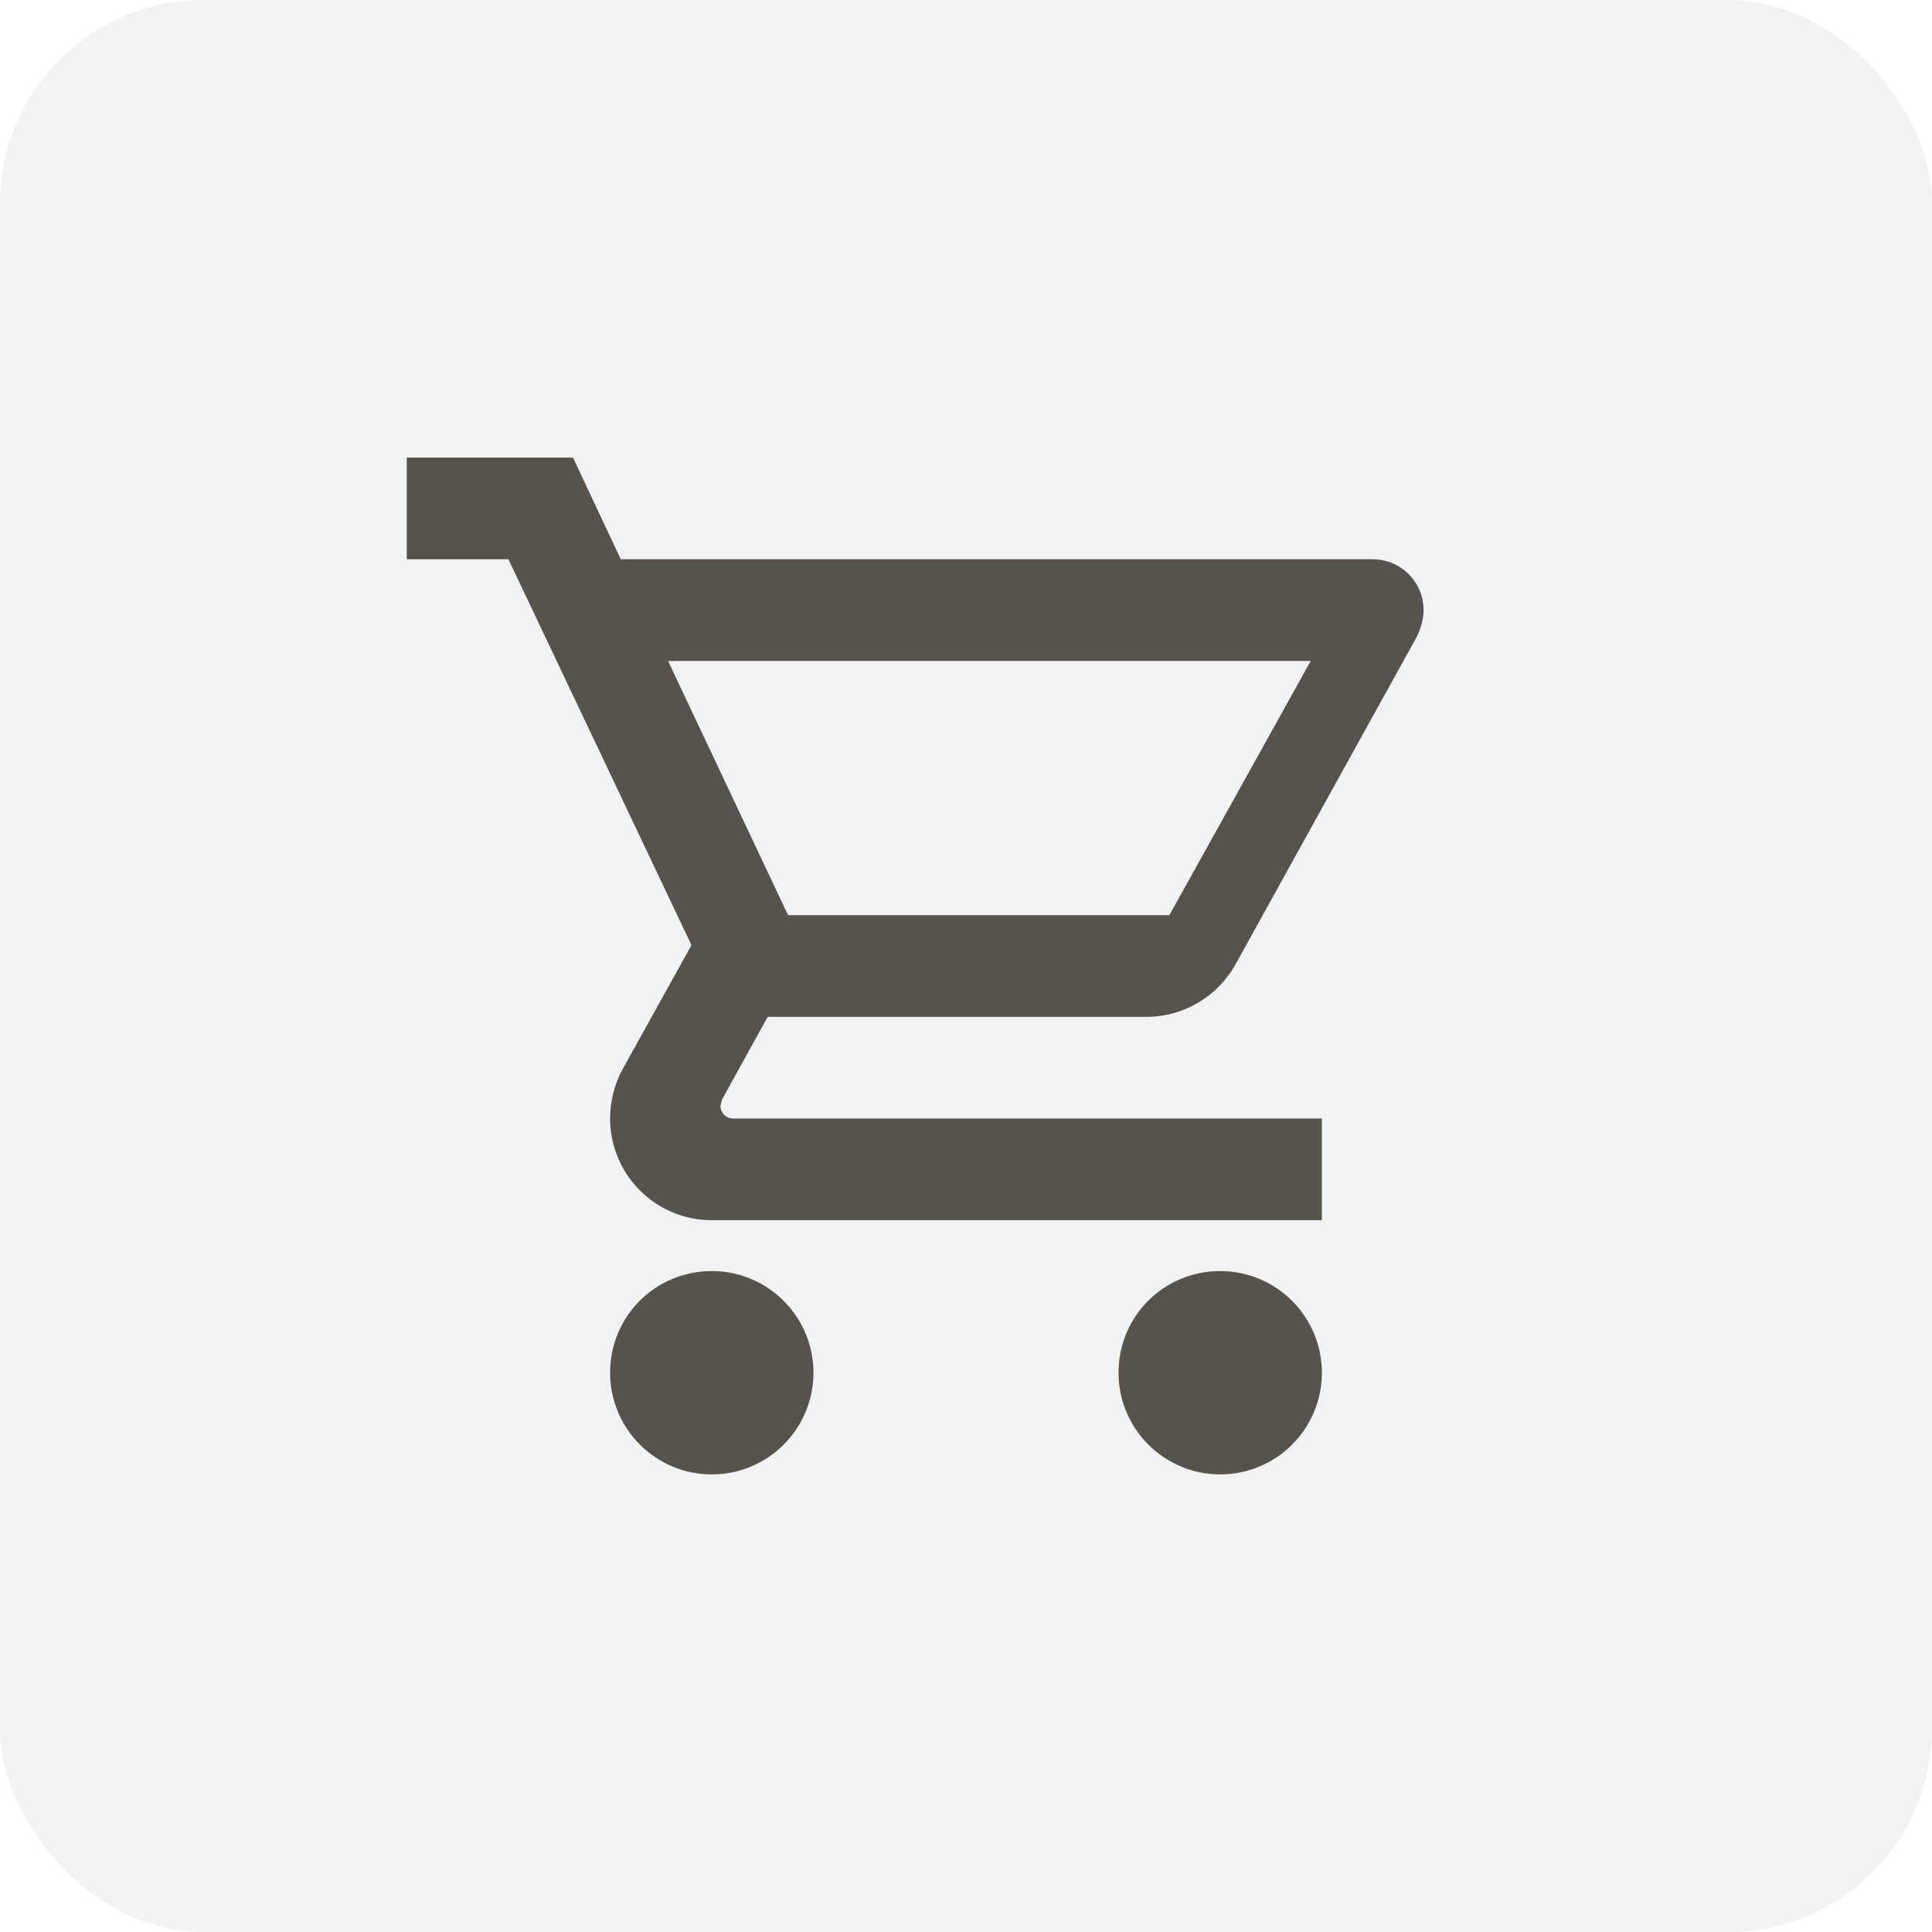
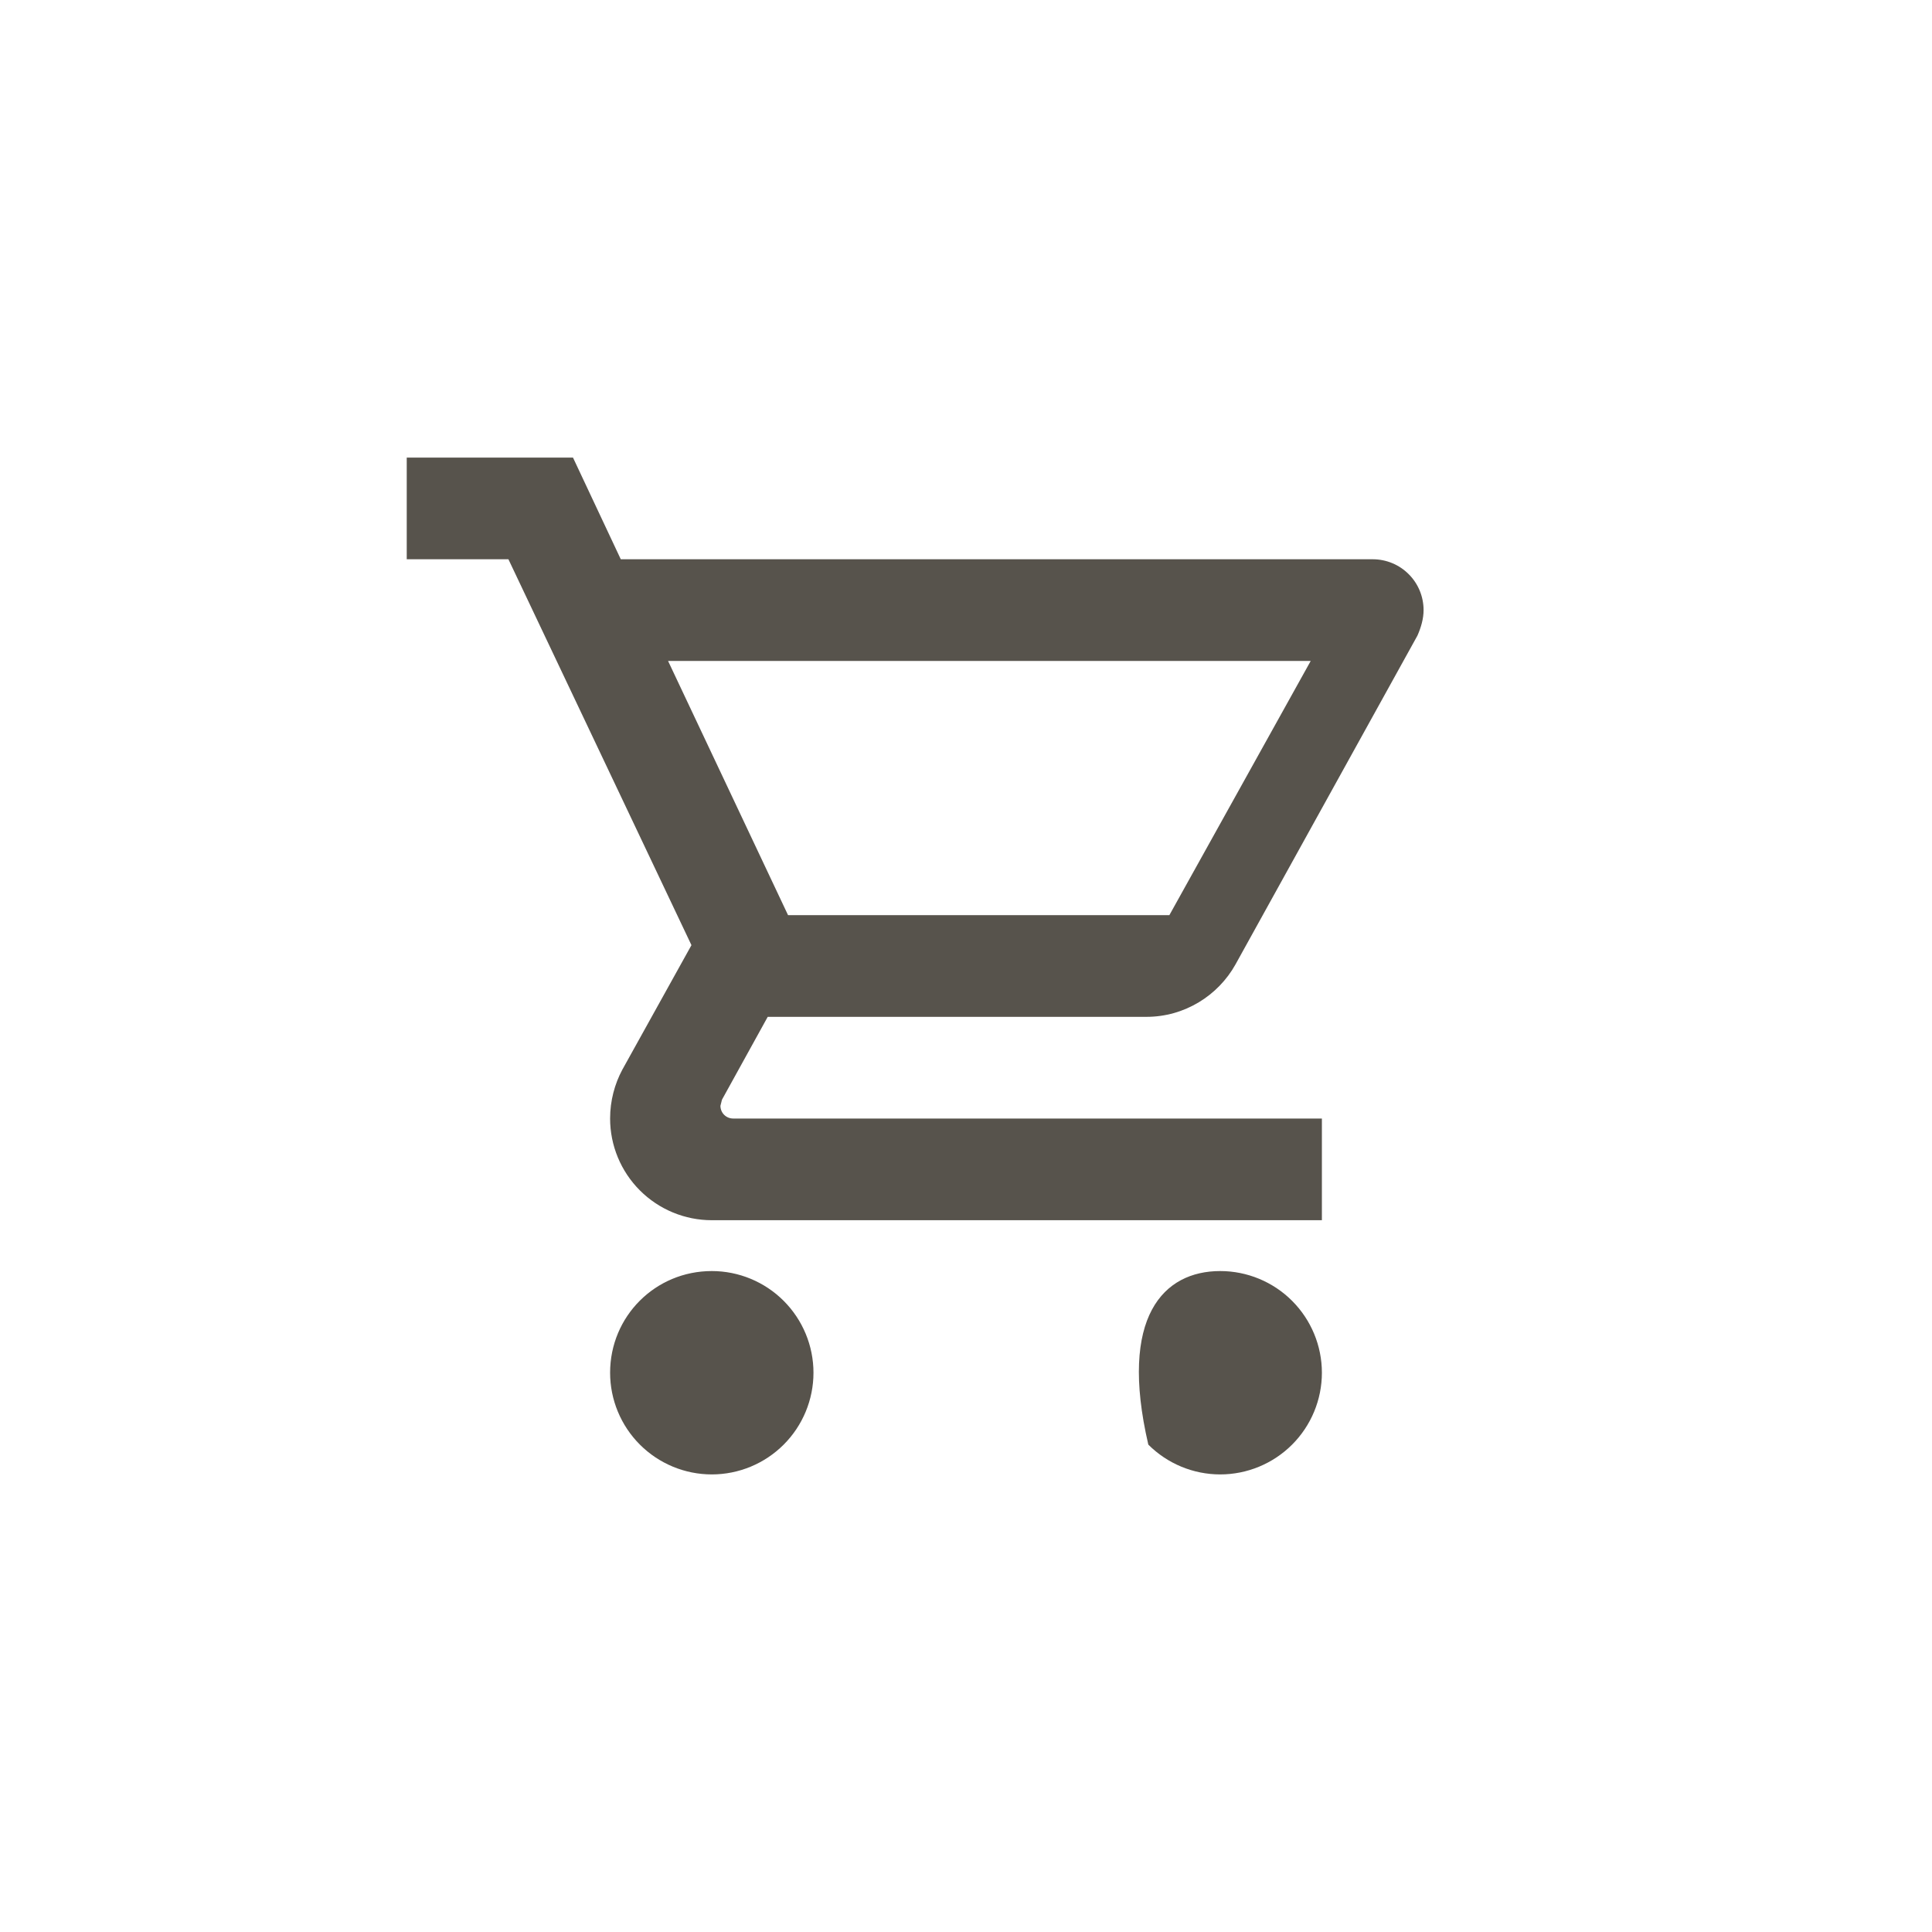
<svg xmlns="http://www.w3.org/2000/svg" width="38" height="38" viewBox="0 0 38 38" fill="none">
-   <rect width="38" height="38" rx="4" fill="#434343" fill-opacity="0.07" />
-   <path d="M24 25C24.53 25 25.039 25.211 25.414 25.586C25.789 25.961 26 26.47 26 27C26 27.53 25.789 28.039 25.414 28.414C25.039 28.789 24.53 29 24 29C23.47 29 22.961 28.789 22.586 28.414C22.211 28.039 22 27.53 22 27C22 25.89 22.89 25 24 25ZM8 9H11.27L12.21 11H27C27.265 11 27.52 11.105 27.707 11.293C27.895 11.48 28 11.735 28 12C28 12.17 27.95 12.34 27.88 12.5L24.3 18.97C23.96 19.58 23.3 20 22.55 20H15.1L14.2 21.63L14.17 21.75C14.17 21.816 14.196 21.88 14.243 21.927C14.29 21.974 14.354 22 14.42 22H26V24H14C13.47 24 12.961 23.789 12.586 23.414C12.211 23.039 12 22.53 12 22C12 21.65 12.09 21.32 12.24 21.04L13.6 18.59L10 11H8V9ZM14 25C14.53 25 15.039 25.211 15.414 25.586C15.789 25.961 16 26.47 16 27C16 27.53 15.789 28.039 15.414 28.414C15.039 28.789 14.53 29 14 29C13.47 29 12.961 28.789 12.586 28.414C12.211 28.039 12 27.53 12 27C12 25.89 12.89 25 14 25ZM23 18L25.78 13H13.14L15.5 18H23Z" fill="#57534C" />
+   <path d="M24 25C24.53 25 25.039 25.211 25.414 25.586C25.789 25.961 26 26.47 26 27C26 27.53 25.789 28.039 25.414 28.414C25.039 28.789 24.53 29 24 29C23.47 29 22.961 28.789 22.586 28.414C22 25.89 22.89 25 24 25ZM8 9H11.27L12.21 11H27C27.265 11 27.52 11.105 27.707 11.293C27.895 11.48 28 11.735 28 12C28 12.17 27.95 12.34 27.88 12.5L24.3 18.97C23.96 19.58 23.3 20 22.55 20H15.1L14.2 21.63L14.17 21.75C14.17 21.816 14.196 21.88 14.243 21.927C14.29 21.974 14.354 22 14.42 22H26V24H14C13.47 24 12.961 23.789 12.586 23.414C12.211 23.039 12 22.53 12 22C12 21.65 12.09 21.32 12.24 21.04L13.6 18.59L10 11H8V9ZM14 25C14.53 25 15.039 25.211 15.414 25.586C15.789 25.961 16 26.47 16 27C16 27.53 15.789 28.039 15.414 28.414C15.039 28.789 14.53 29 14 29C13.47 29 12.961 28.789 12.586 28.414C12.211 28.039 12 27.53 12 27C12 25.89 12.89 25 14 25ZM23 18L25.78 13H13.14L15.5 18H23Z" fill="#57534C" />
</svg>